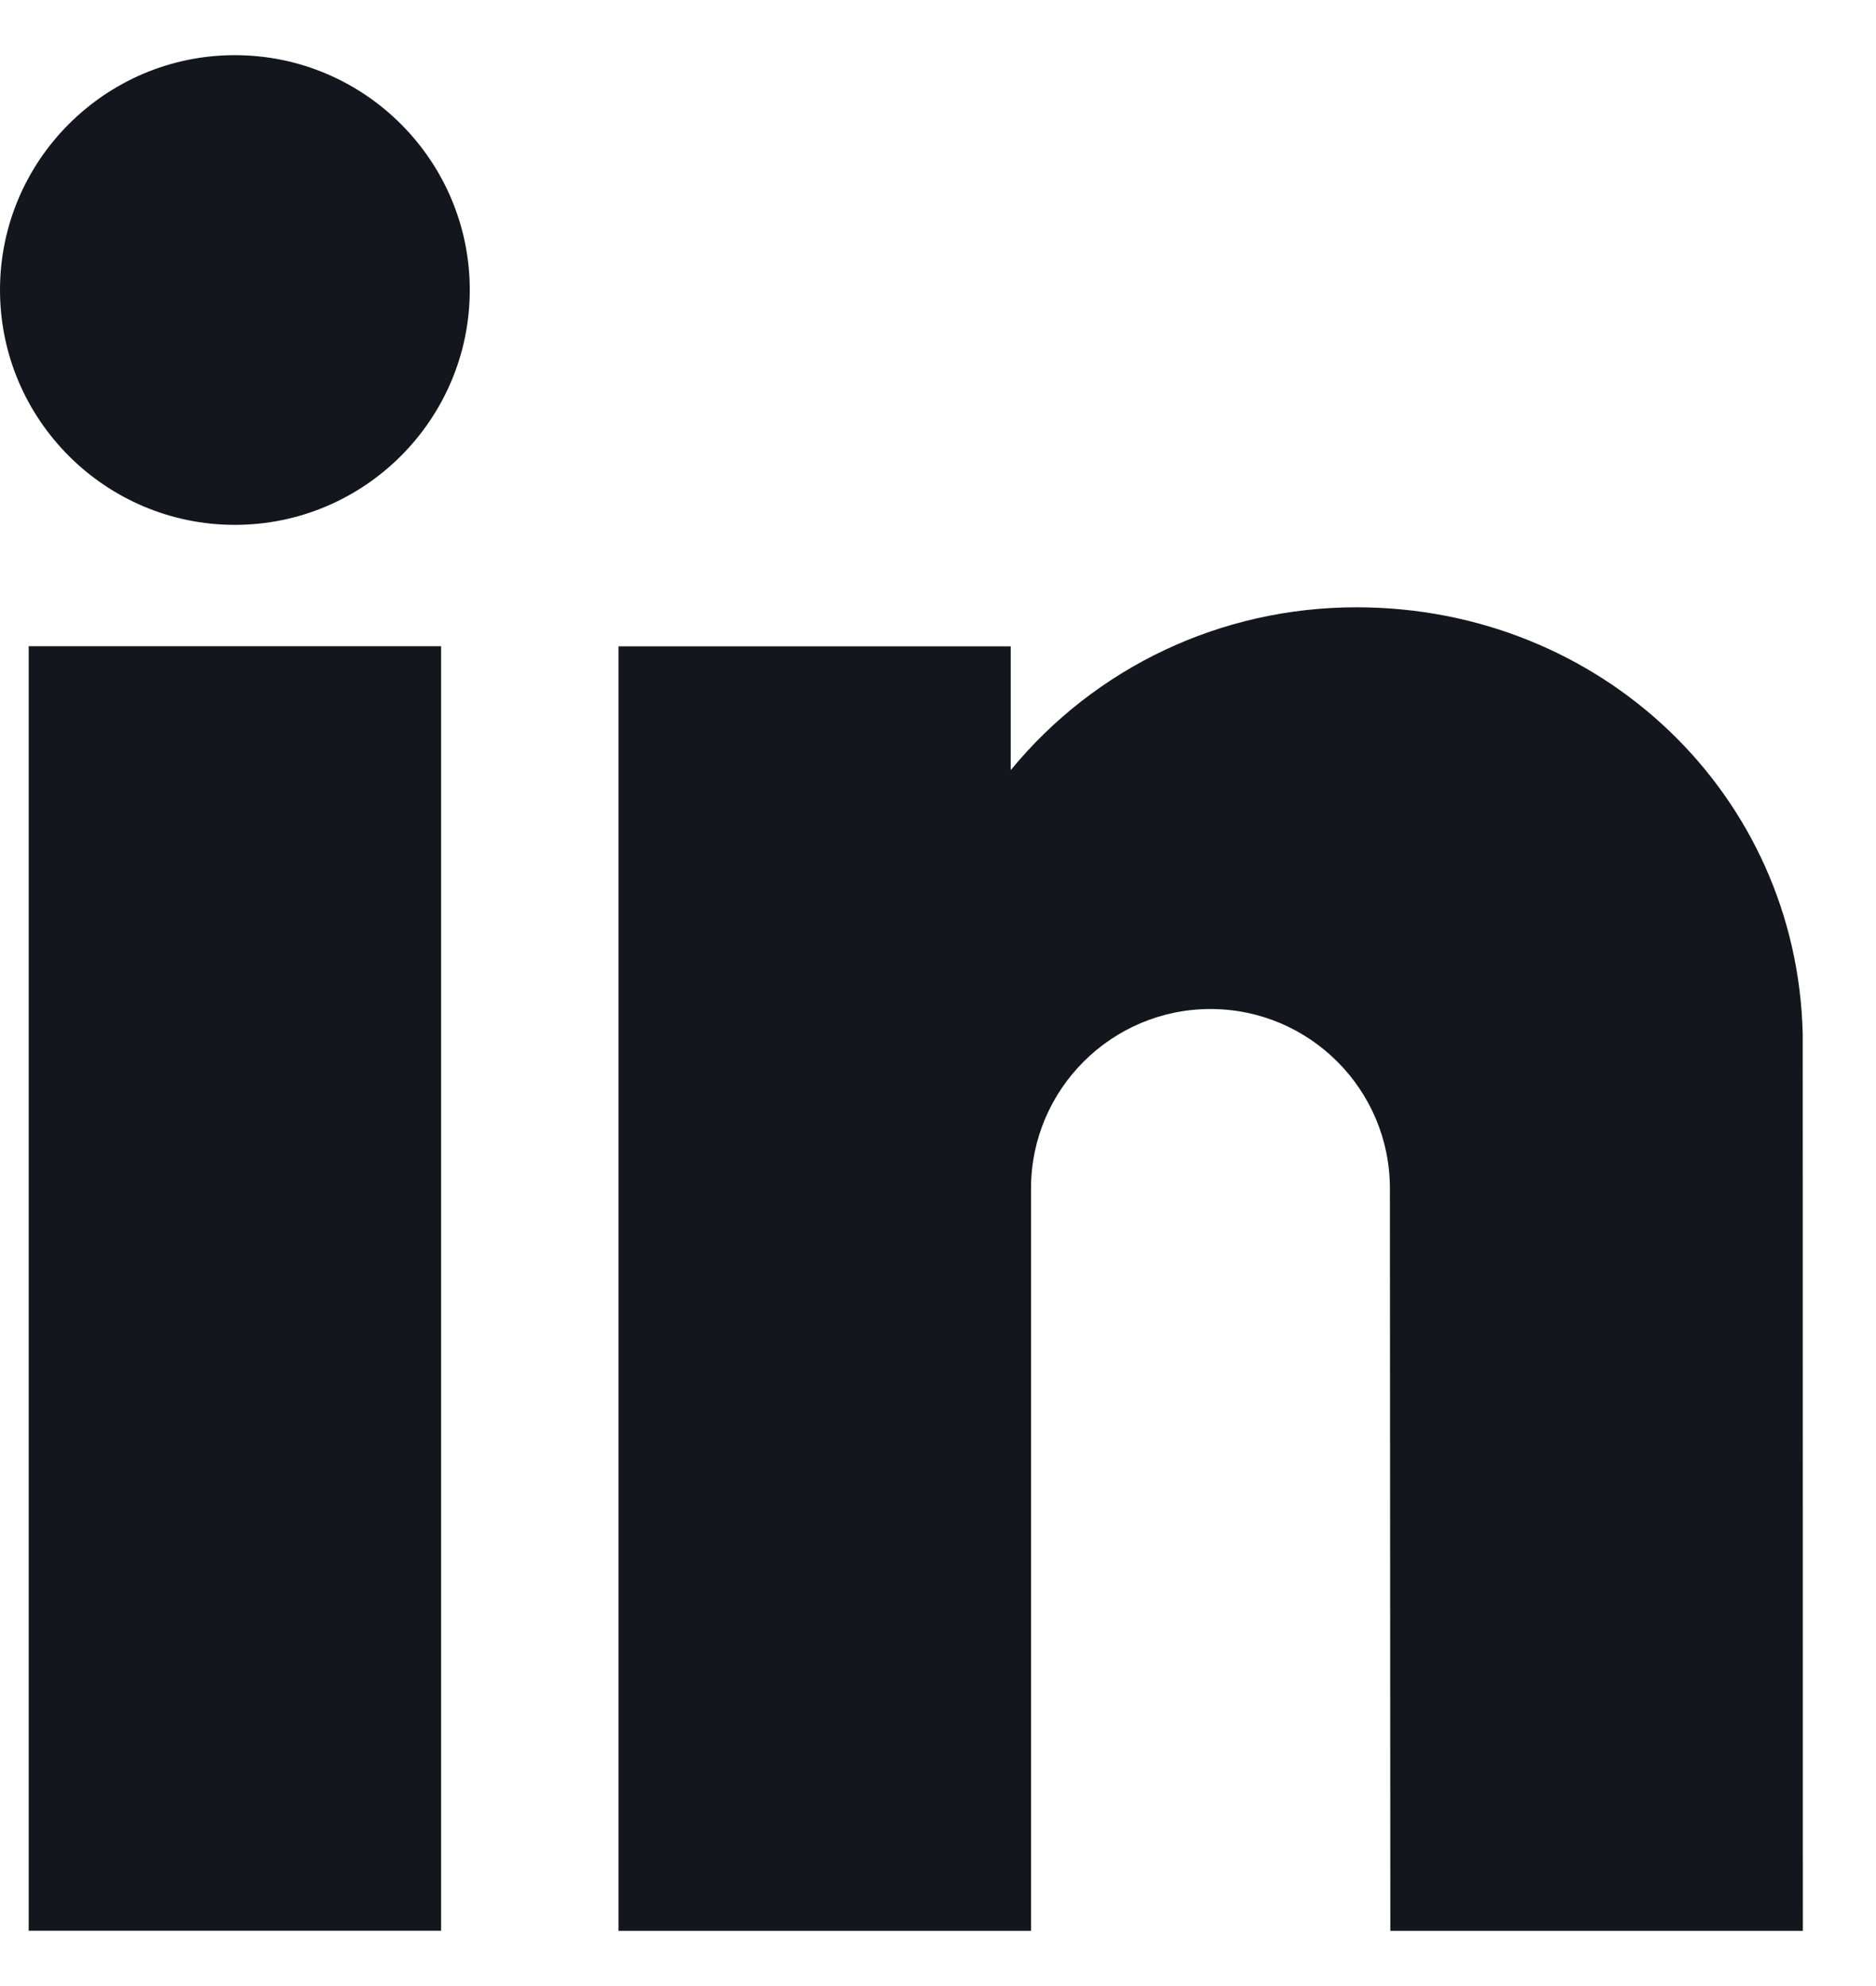
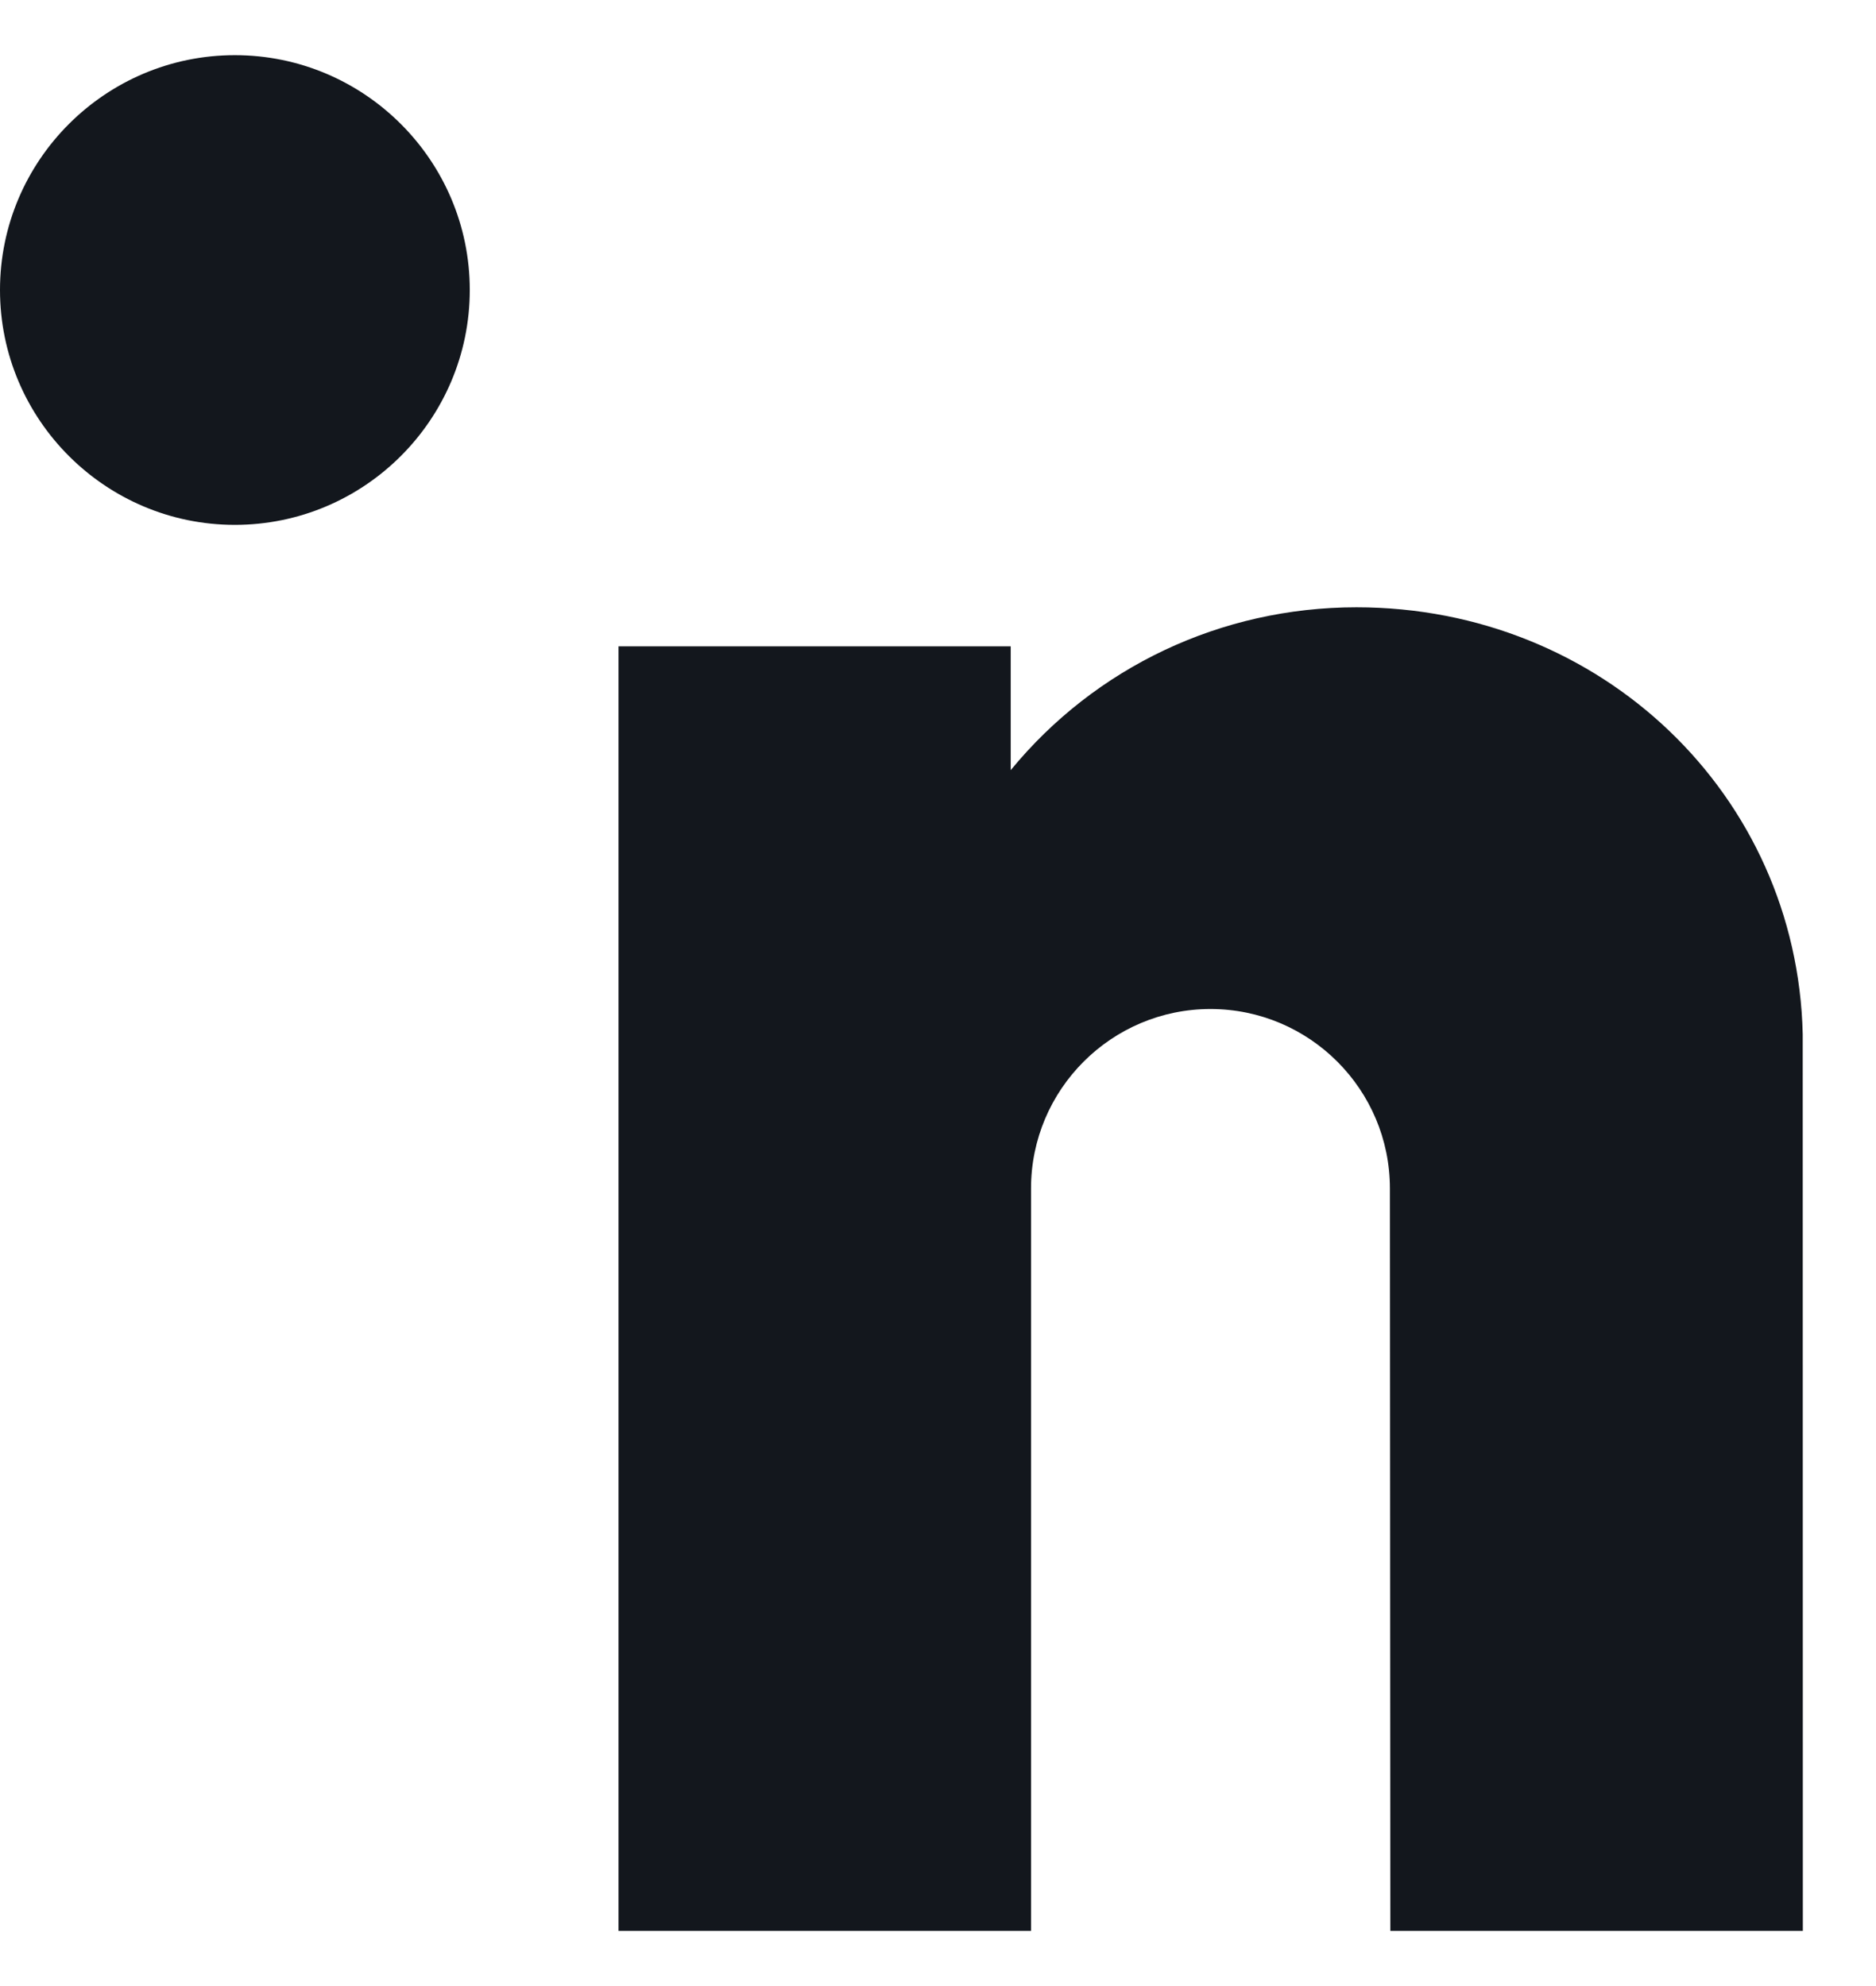
<svg xmlns="http://www.w3.org/2000/svg" width="17" height="18" viewBox="0 0 17 18" fill="none">
-   <path d="M0.26 5.857H3.997V17.499H0.26V5.857Z" fill="#13171D" />
  <path d="M2.128 0.5C0.955 0.5 0 1.455 0 2.628C0 3.802 0.955 4.757 2.128 4.757C3.302 4.757 4.257 3.802 4.257 2.628C4.257 1.455 3.302 0.5 2.128 0.5V0.5Z" fill="#13171D" />
  <path d="M16.336 9.373C16.286 7.203 14.51 5.504 12.292 5.504C11.064 5.504 9.924 6.048 9.159 6.98V5.858H5.605V17.5H9.343V10.771C9.343 9.874 10.073 9.145 10.969 9.145C11.866 9.145 12.595 9.874 12.595 10.771L12.599 17.5H16.337L16.336 9.373Z" fill="#13171D" />
</svg>